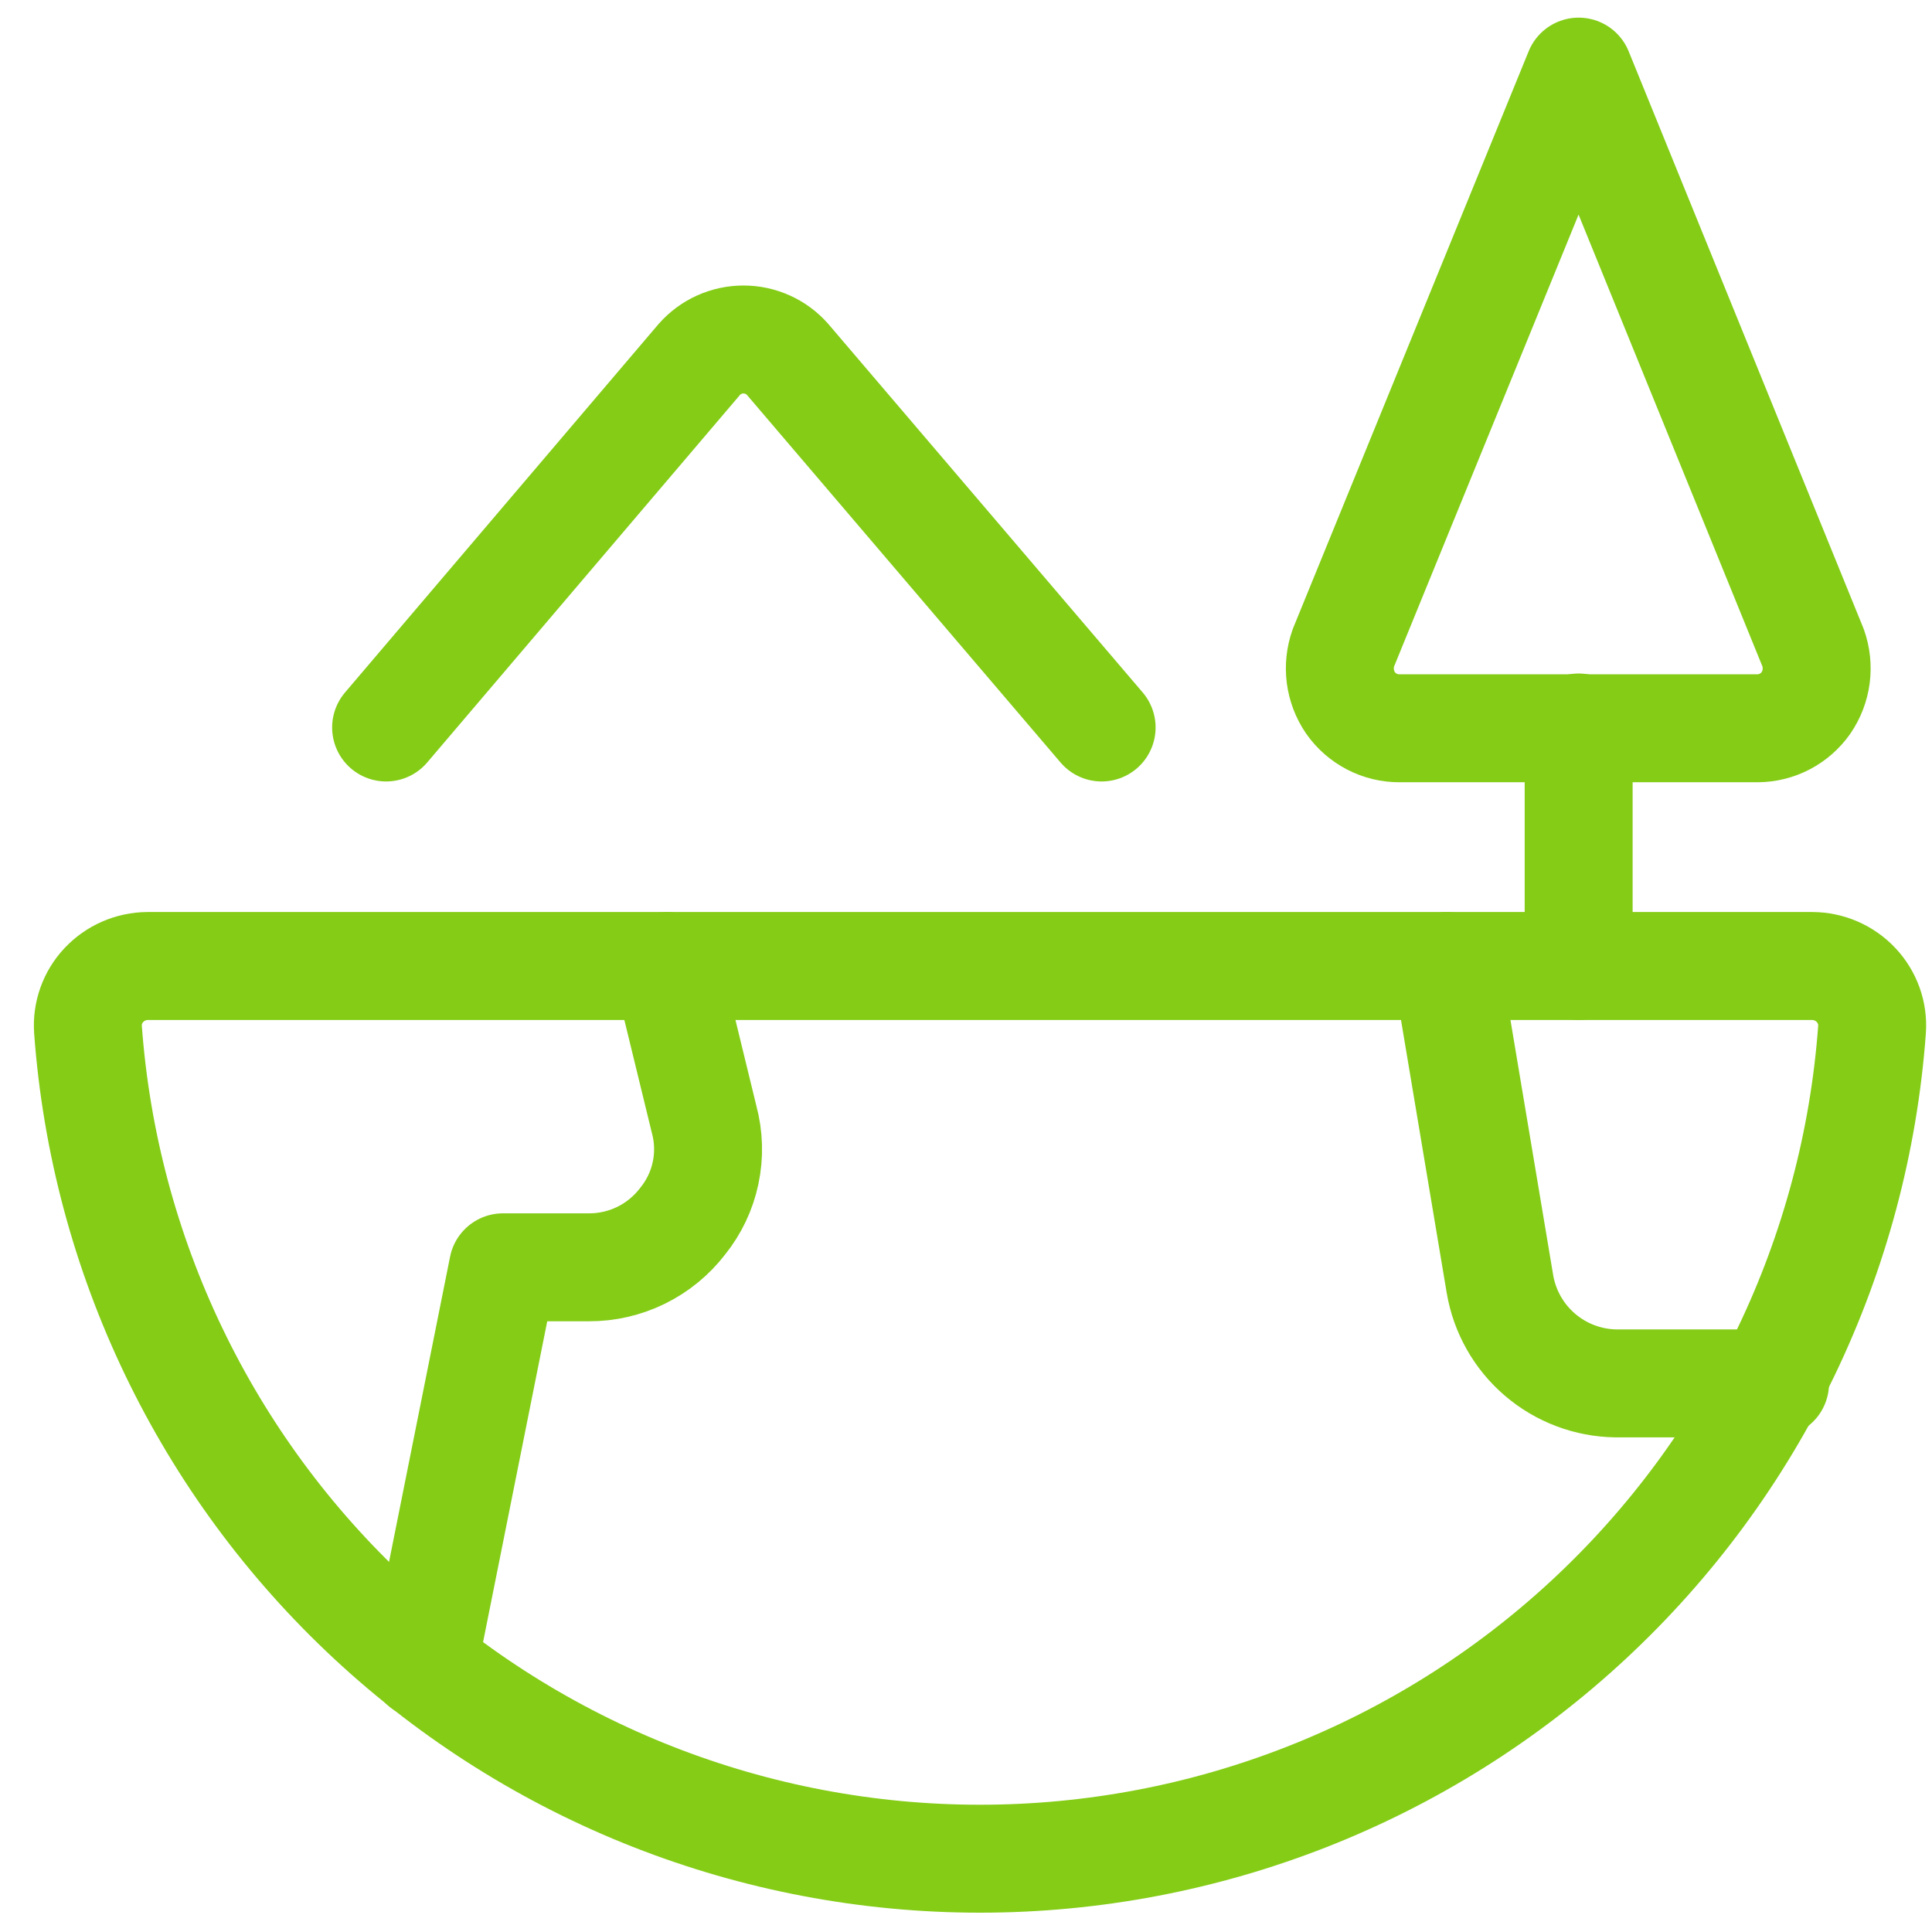
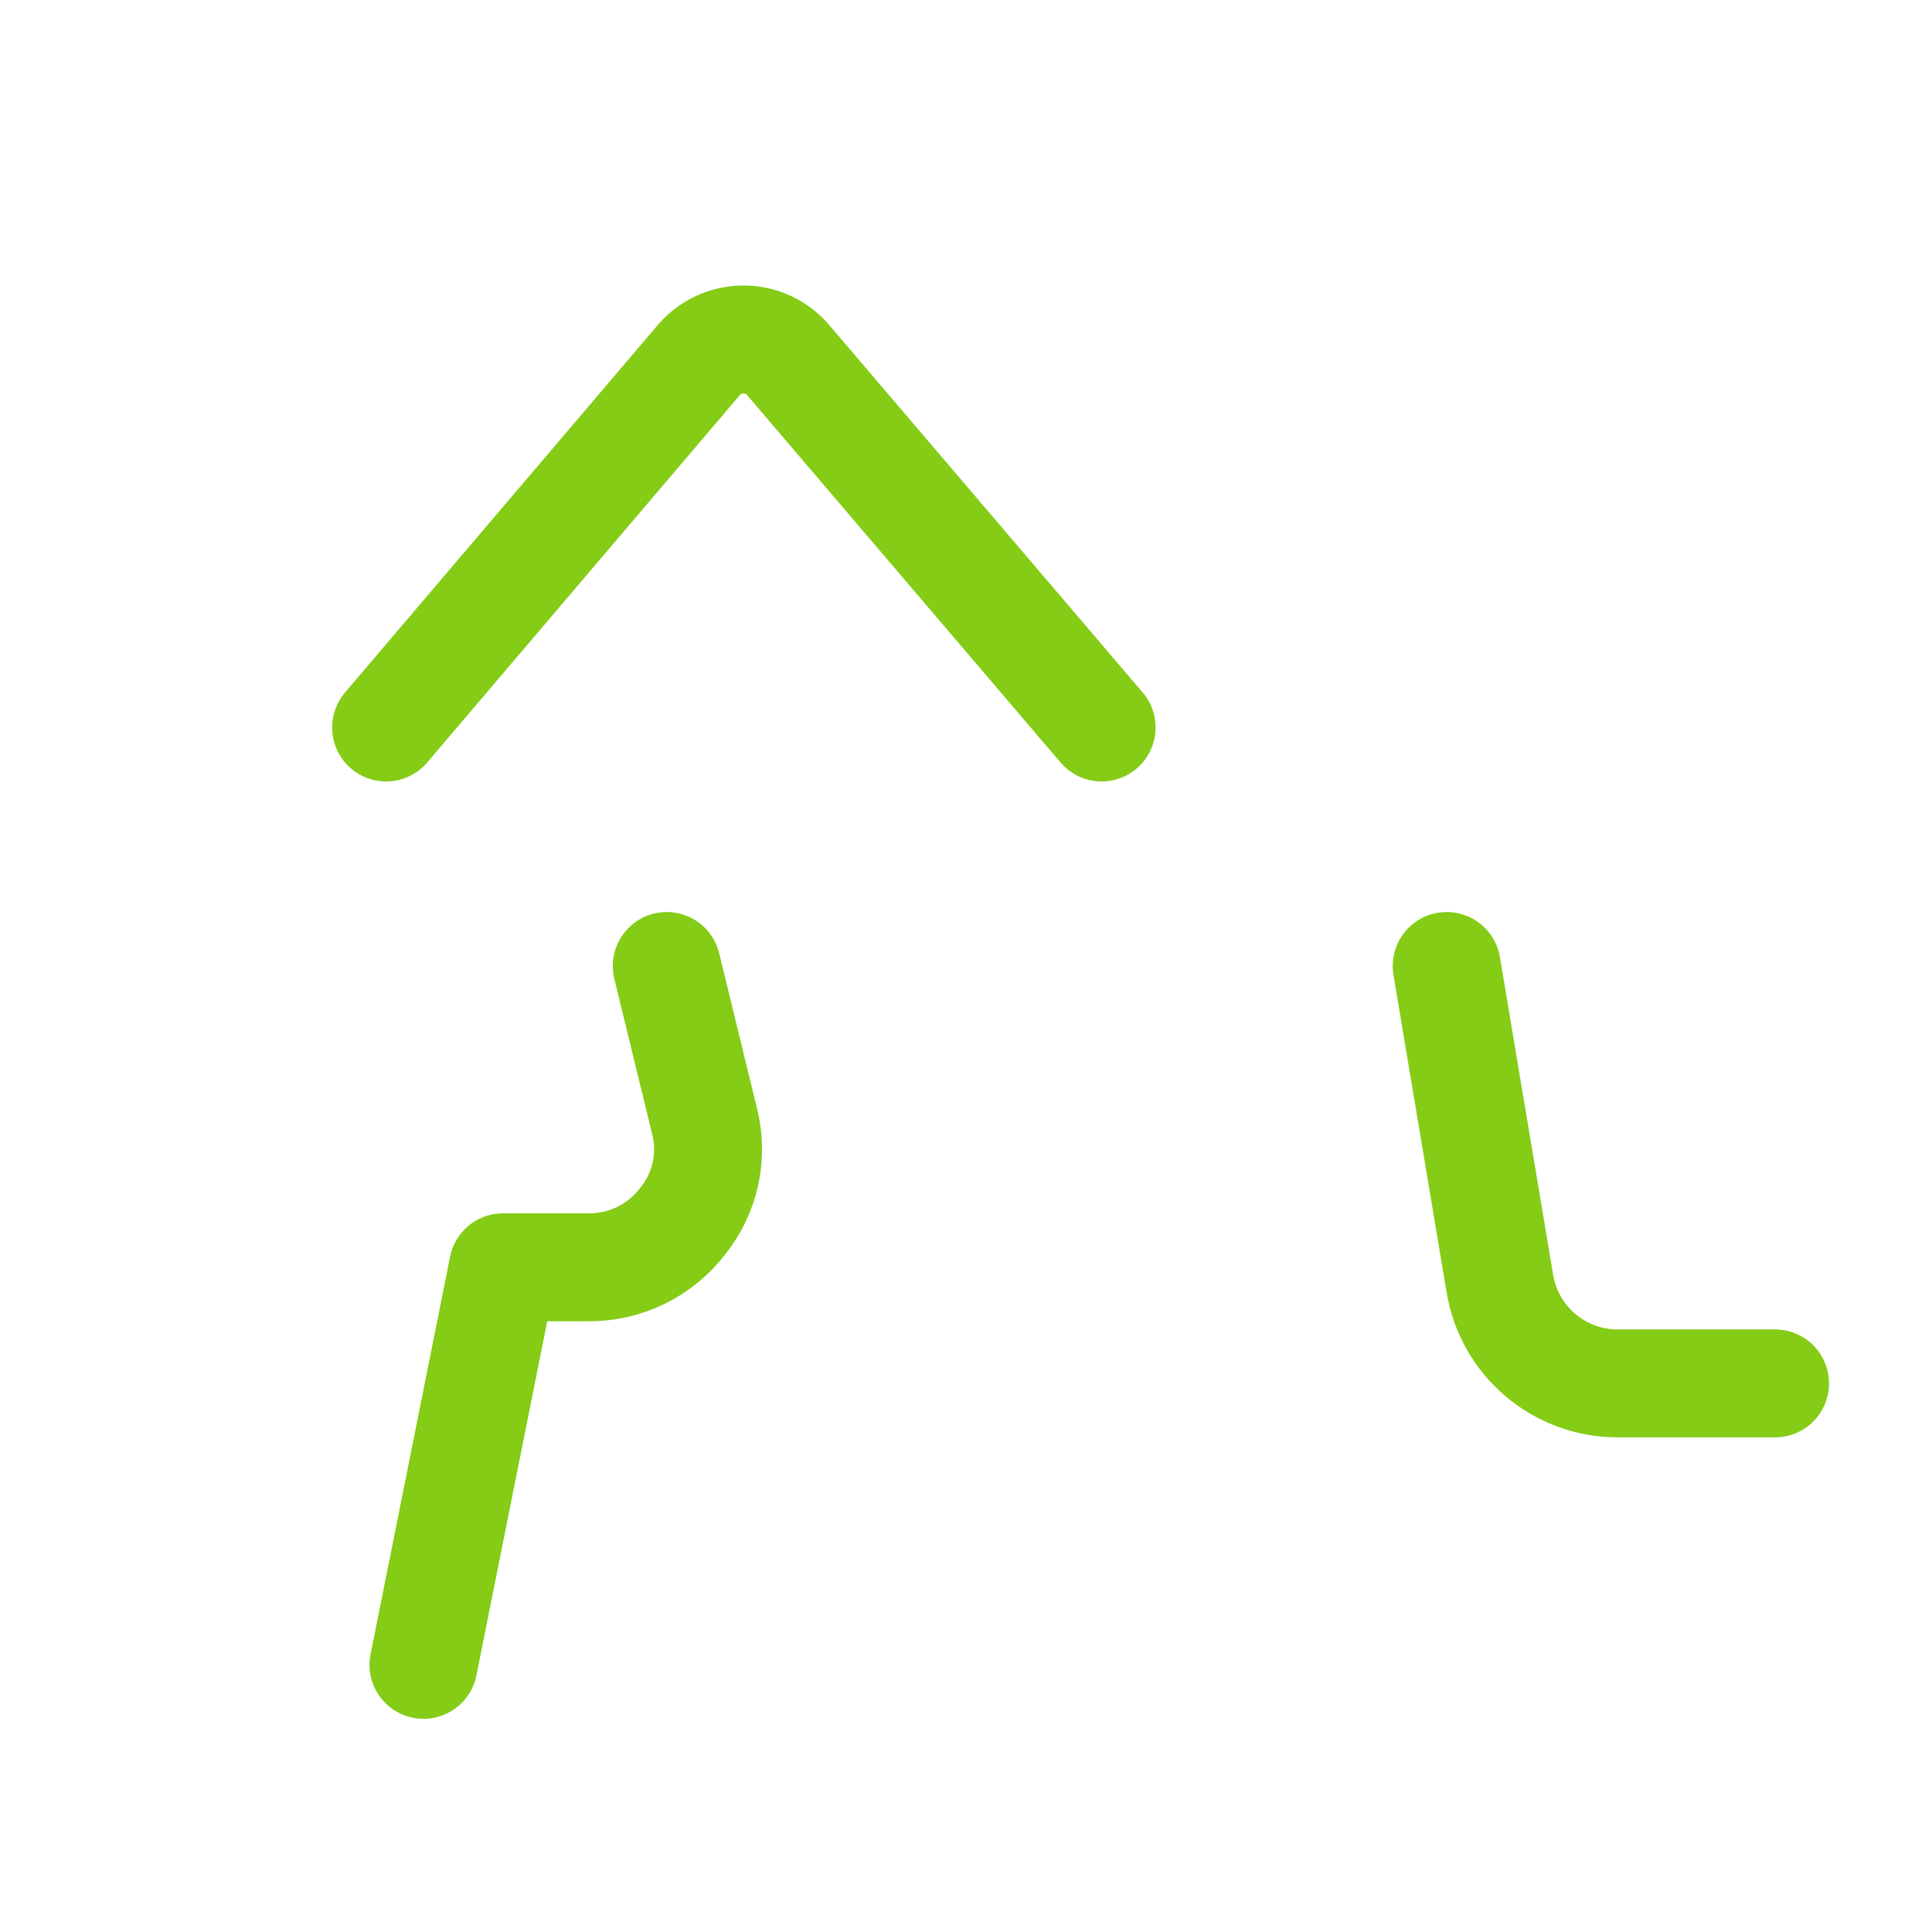
<svg xmlns="http://www.w3.org/2000/svg" width="46" height="46" viewBox="0 0 46 46" fill="none">
  <g id="Group">
-     <path id="Vector" d="M37.587 1.705L31.984 15.428C31.908 15.644 31.884 15.875 31.913 16.102C31.943 16.328 32.025 16.545 32.154 16.734C32.286 16.923 32.462 17.076 32.666 17.182C32.871 17.288 33.098 17.342 33.328 17.34H41.846C42.073 17.339 42.296 17.283 42.497 17.178C42.698 17.072 42.871 16.92 43.001 16.734C43.13 16.545 43.212 16.328 43.242 16.102C43.271 15.875 43.247 15.644 43.171 15.428L37.587 1.705Z" stroke="#84CC16" stroke-width="2.57" stroke-linecap="round" stroke-linejoin="round" />
-     <path id="Vector_2" d="M37.587 17.321V23" stroke="#84CC16" stroke-width="2.57" stroke-linecap="round" stroke-linejoin="round" />
    <path id="Vector_3" d="M9.193 17.321L16.651 8.557C16.783 8.408 16.944 8.288 17.125 8.207C17.307 8.125 17.503 8.083 17.702 8.083C17.901 8.083 18.097 8.125 18.278 8.207C18.459 8.288 18.621 8.408 18.752 8.557L26.229 17.321" stroke="#84CC16" stroke-width="2.57" stroke-linecap="round" stroke-linejoin="round" />
-     <path id="Vector_4" d="M43.152 23C43.347 23.001 43.54 23.042 43.719 23.12C43.898 23.198 44.06 23.312 44.193 23.454C44.326 23.595 44.428 23.762 44.494 23.945C44.559 24.127 44.586 24.321 44.572 24.514C44.179 29.879 41.771 34.896 37.831 38.558C33.892 42.22 28.712 44.255 23.333 44.255C17.954 44.255 12.775 42.22 8.835 38.558C4.895 34.896 2.487 29.879 2.095 24.514C2.081 24.321 2.108 24.127 2.173 23.945C2.238 23.762 2.34 23.595 2.473 23.454C2.607 23.312 2.768 23.198 2.947 23.12C3.126 23.042 3.319 23.001 3.514 23H43.152Z" stroke="#84CC16" stroke-width="2.57" stroke-linecap="round" stroke-linejoin="round" />
    <path id="Vector_5" d="M10.083 39.639L11.976 30.174H14.02C14.452 30.176 14.878 30.077 15.266 29.887C15.653 29.696 15.991 29.419 16.254 29.076C16.524 28.741 16.712 28.347 16.8 27.926C16.889 27.505 16.877 27.069 16.765 26.653L15.875 23" stroke="#84CC16" stroke-width="2.57" stroke-linecap="round" stroke-linejoin="round" />
    <path id="Vector_6" d="M34.445 23L35.713 30.572C35.824 31.227 36.161 31.823 36.666 32.255C37.171 32.688 37.812 32.929 38.477 32.938H42.263" stroke="#84CC16" stroke-width="2.57" stroke-linecap="round" stroke-linejoin="round" />
  </g>
</svg>